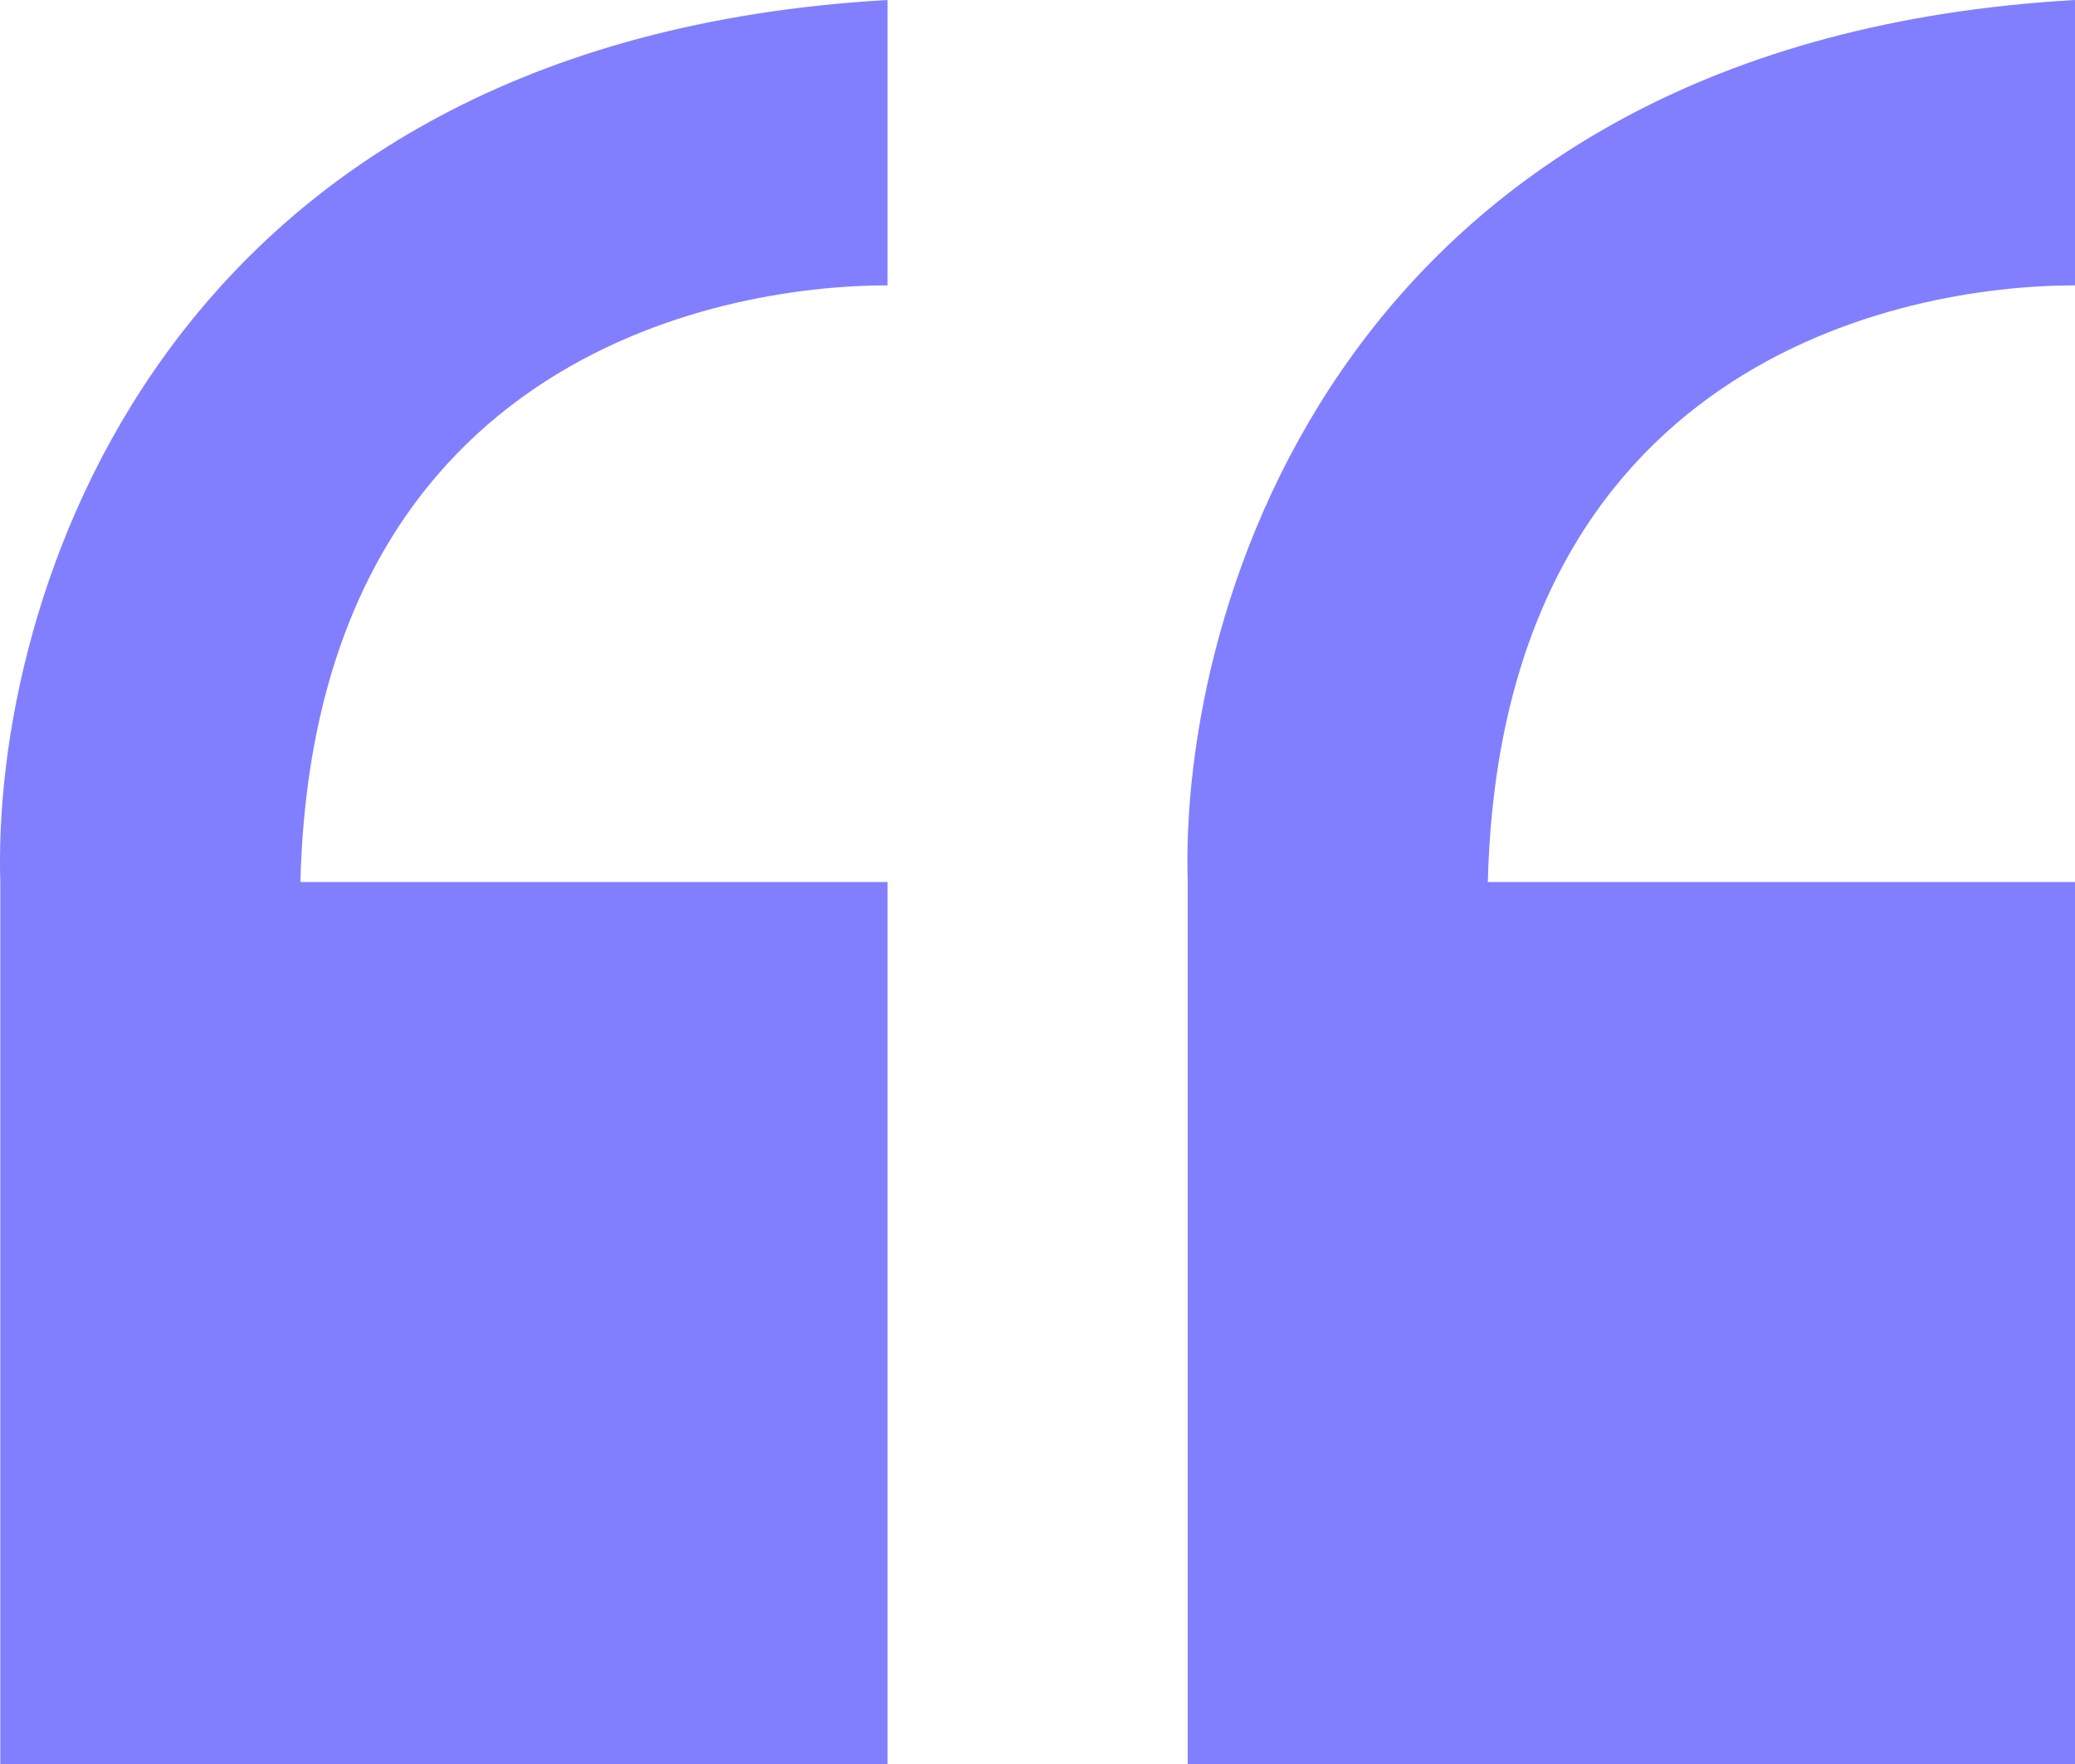
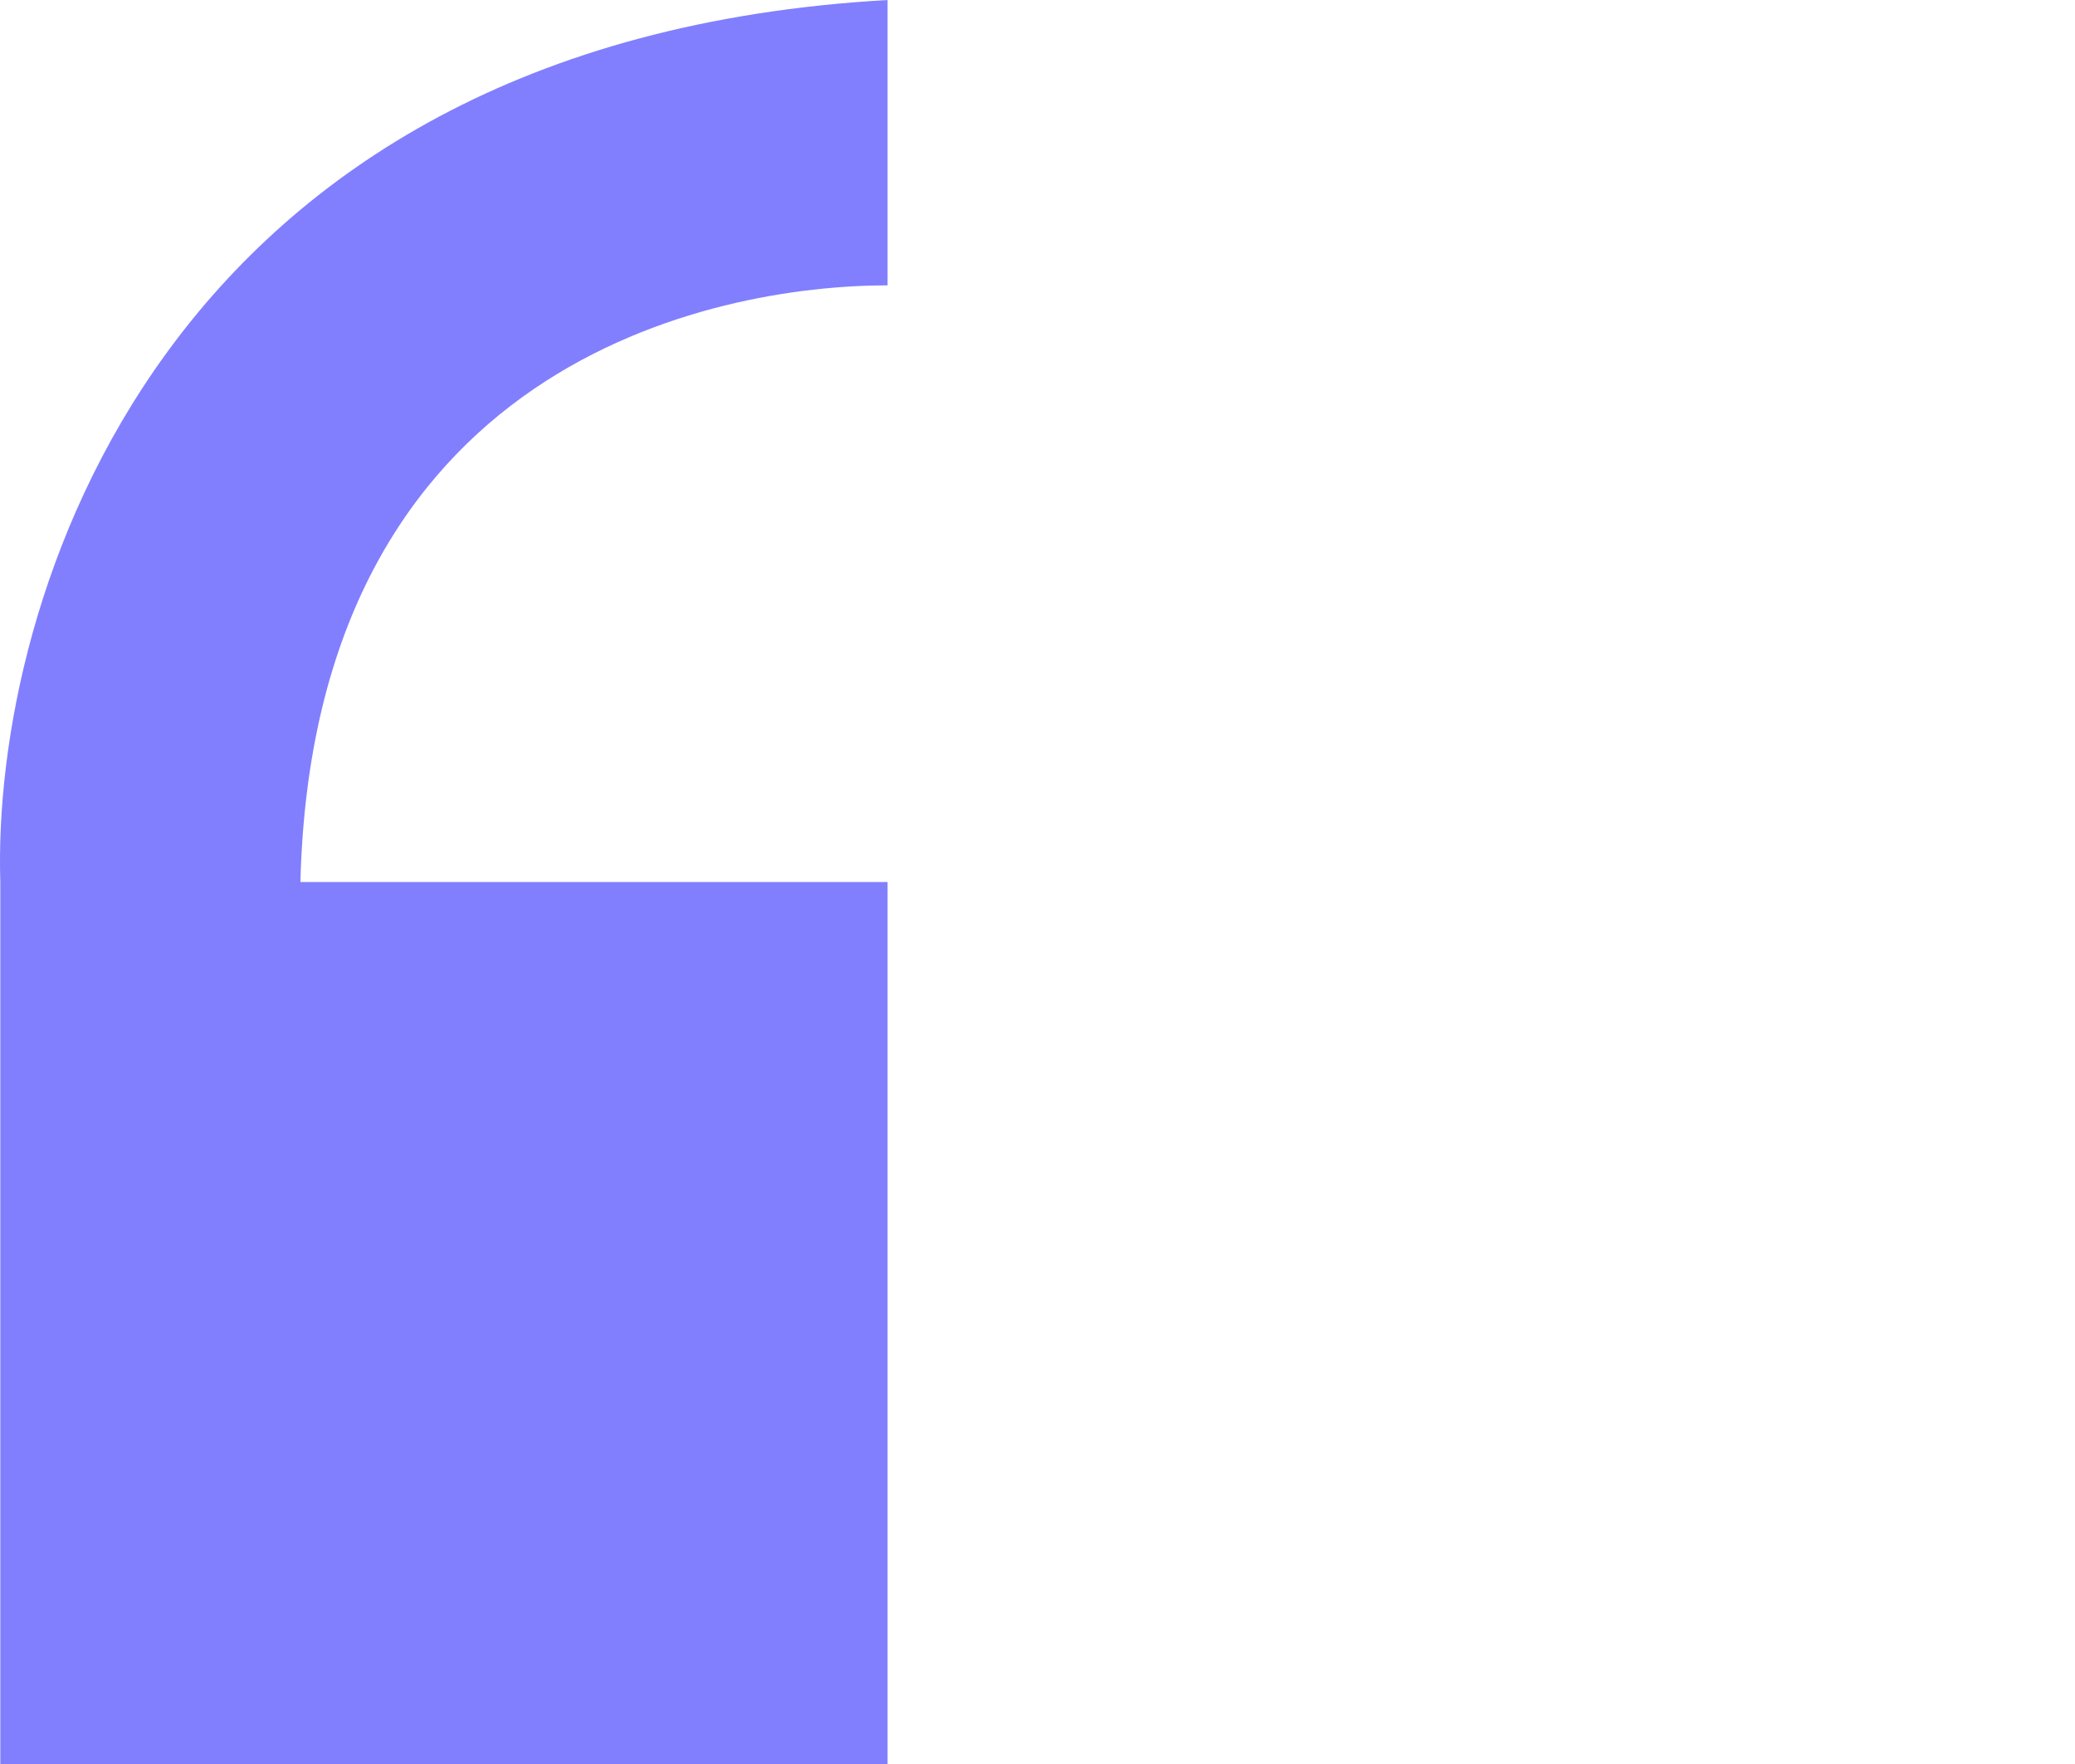
<svg xmlns="http://www.w3.org/2000/svg" width="80" height="68" viewBox="0 0 80 68" fill="none">
-   <path d="M80 11V0C51.829 1.6 45.456 23.333 45.792 34V68H80V34H57.362C57.865 14 73.293 11 80 11Z" fill="#817FFE" />
  <path d="M34.22 11V0C6.049 1.6 -0.323 23.333 0.012 34V68H34.22V34H11.582C12.085 14 27.513 11 34.22 11Z" fill="#817FFE" />
</svg>